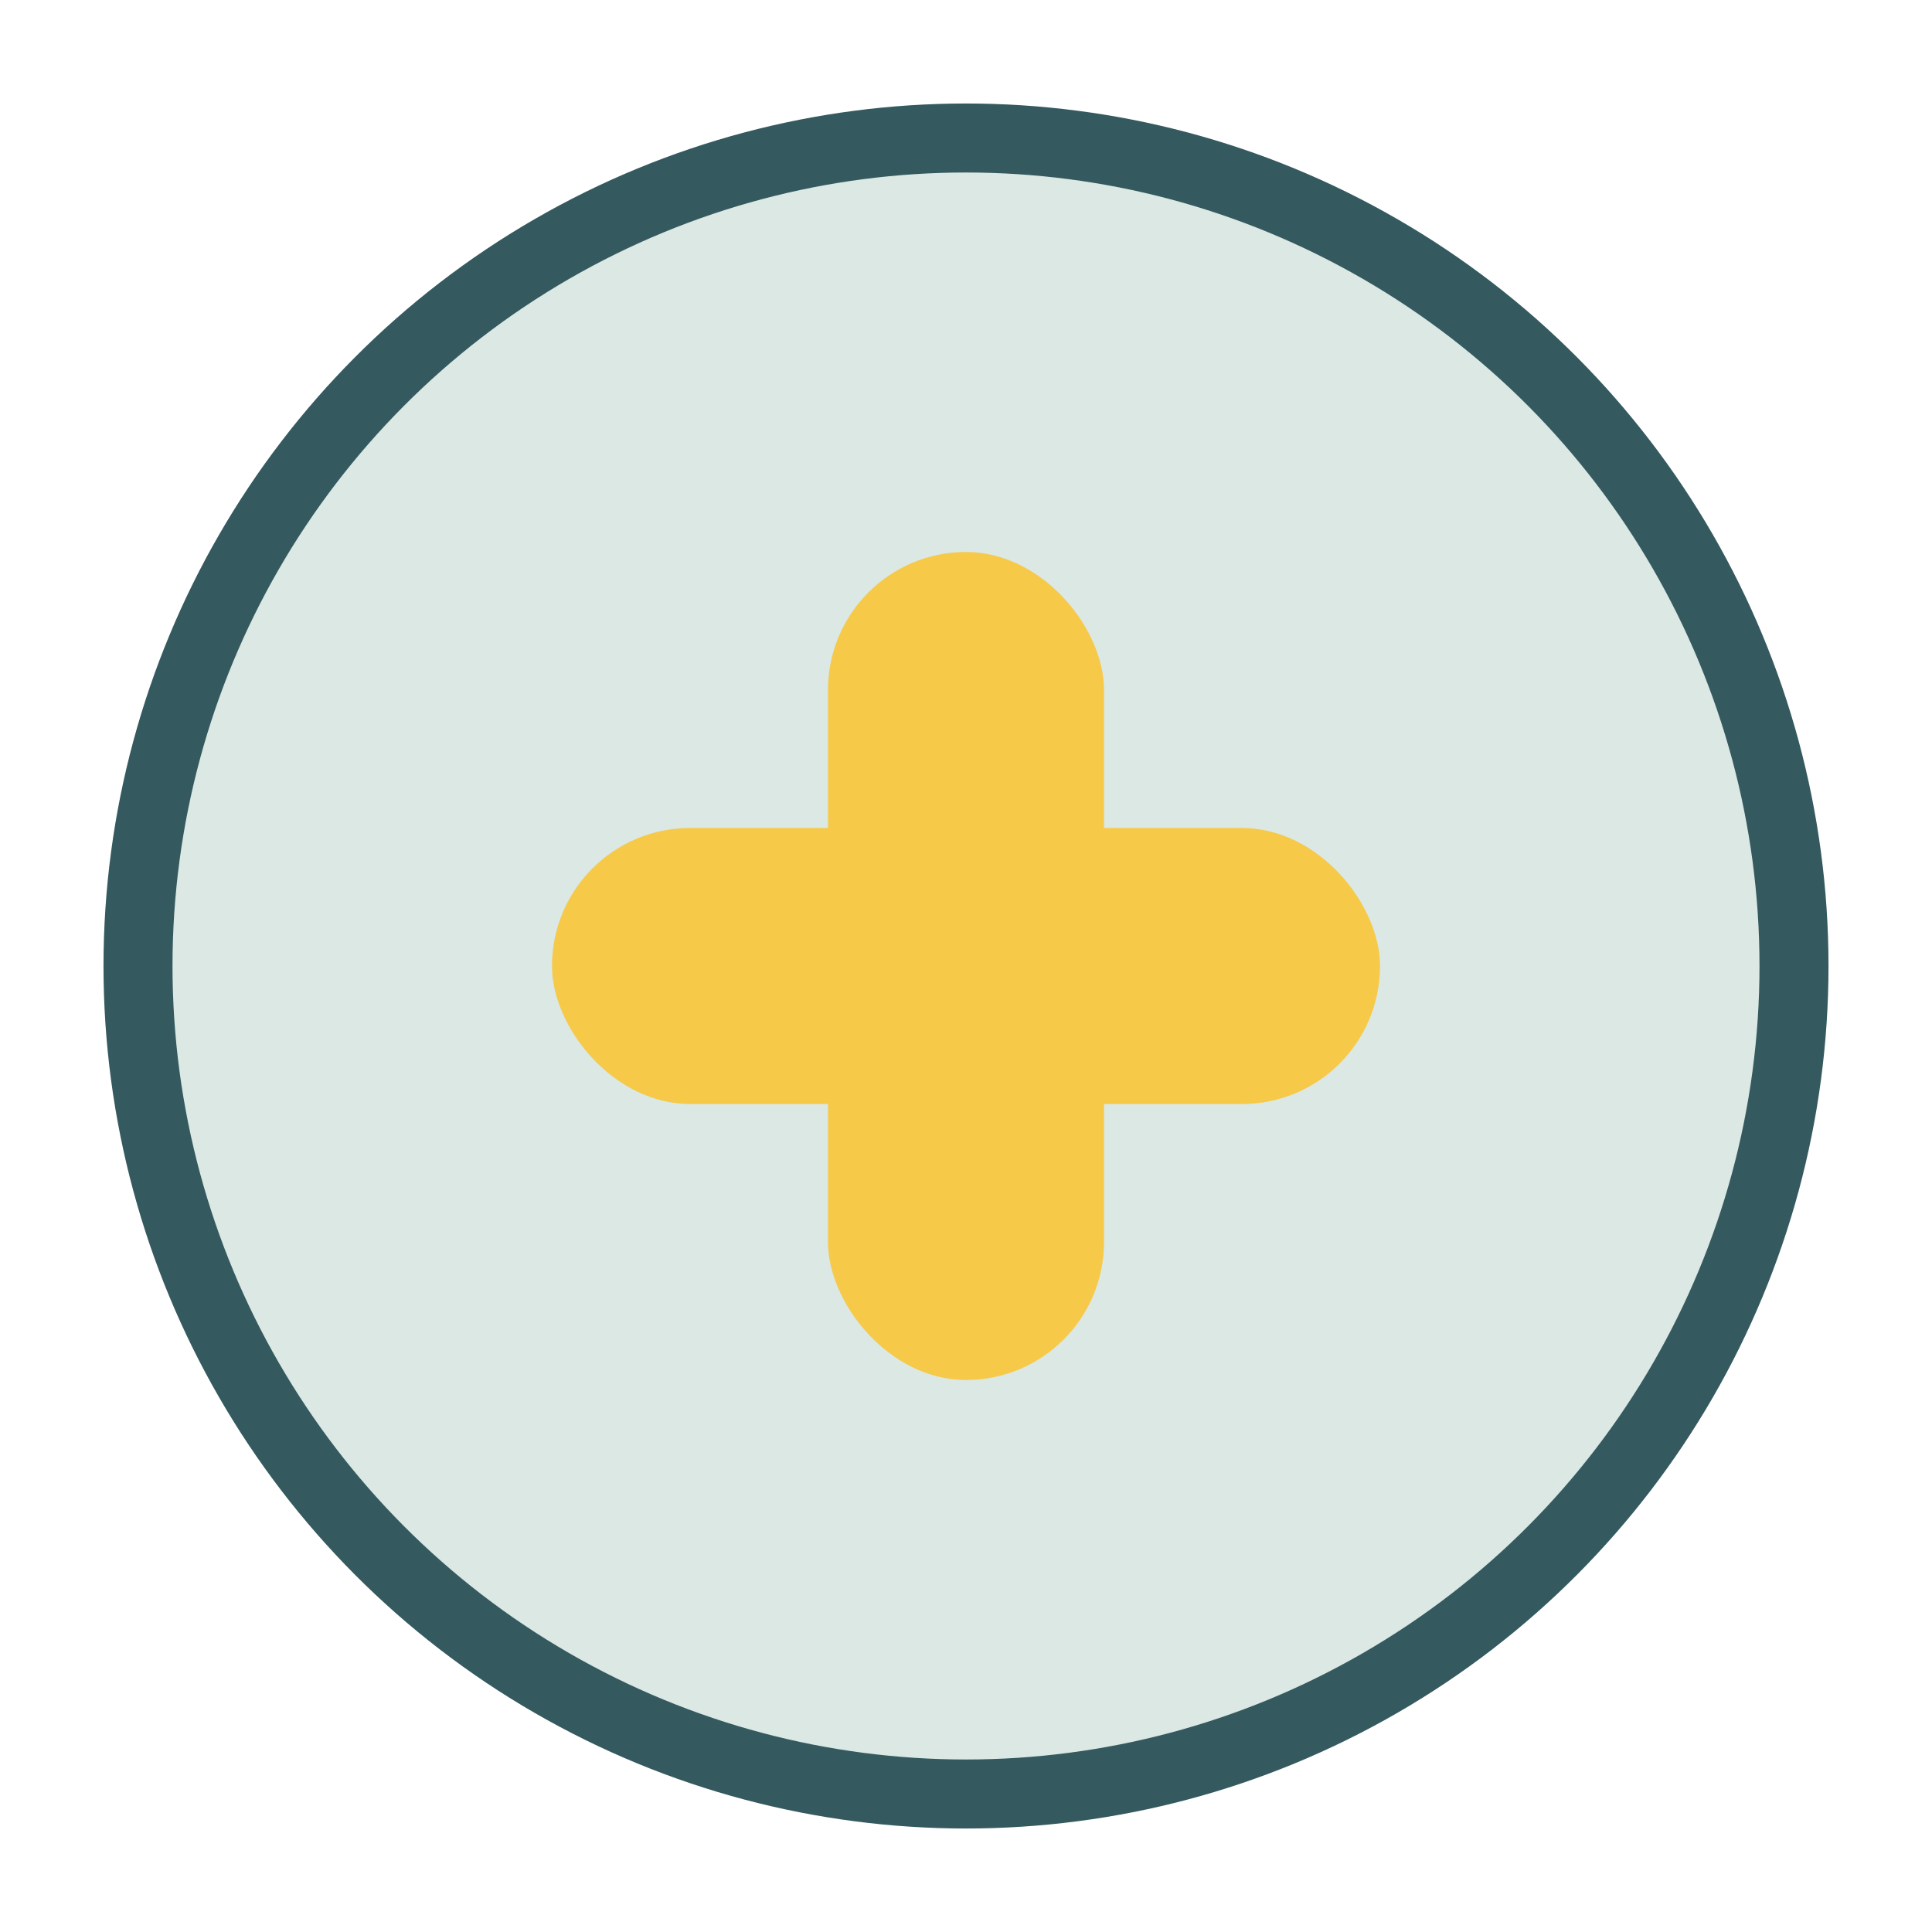
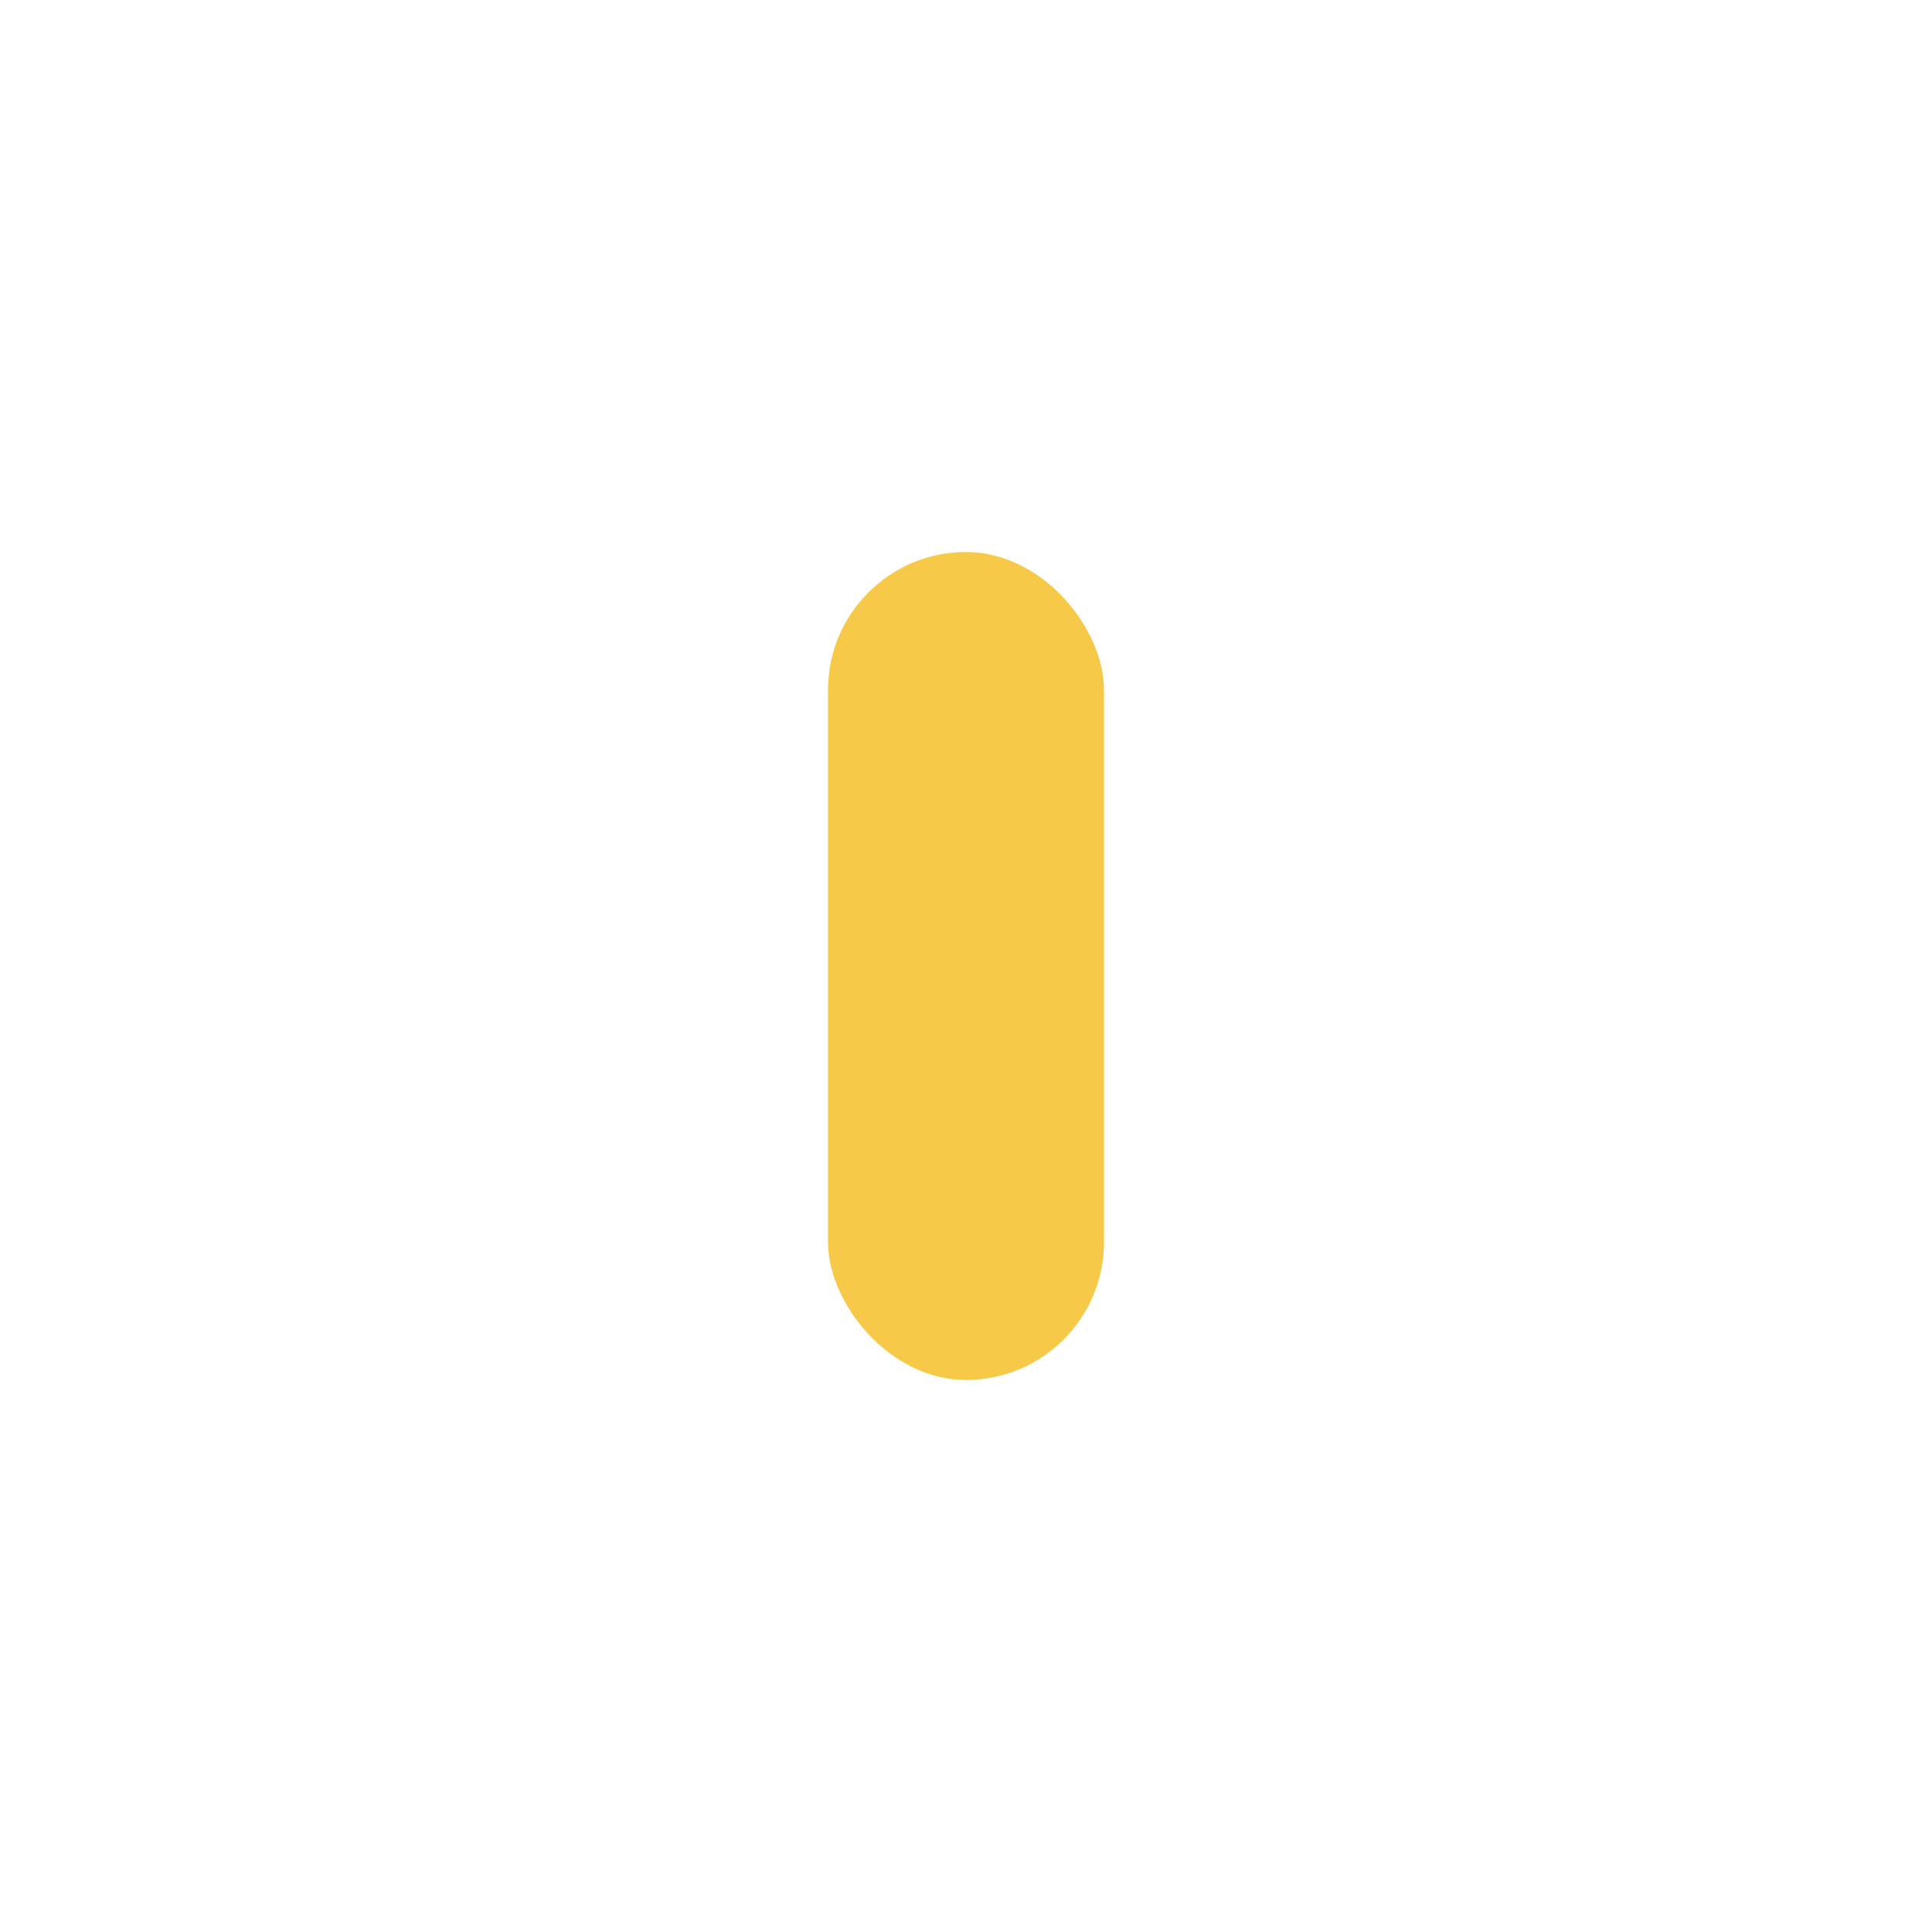
<svg xmlns="http://www.w3.org/2000/svg" width="28" height="28" viewBox="0 0 28 28">
-   <circle cx="14" cy="14" r="12" fill="#dbe8e4" stroke="#34595e" />
  <rect x="12" y="8" width="4" height="12" rx="2" fill="#f6c948" />
-   <rect x="8" y="12" width="12" height="4" rx="2" fill="#f6c948" />
</svg>